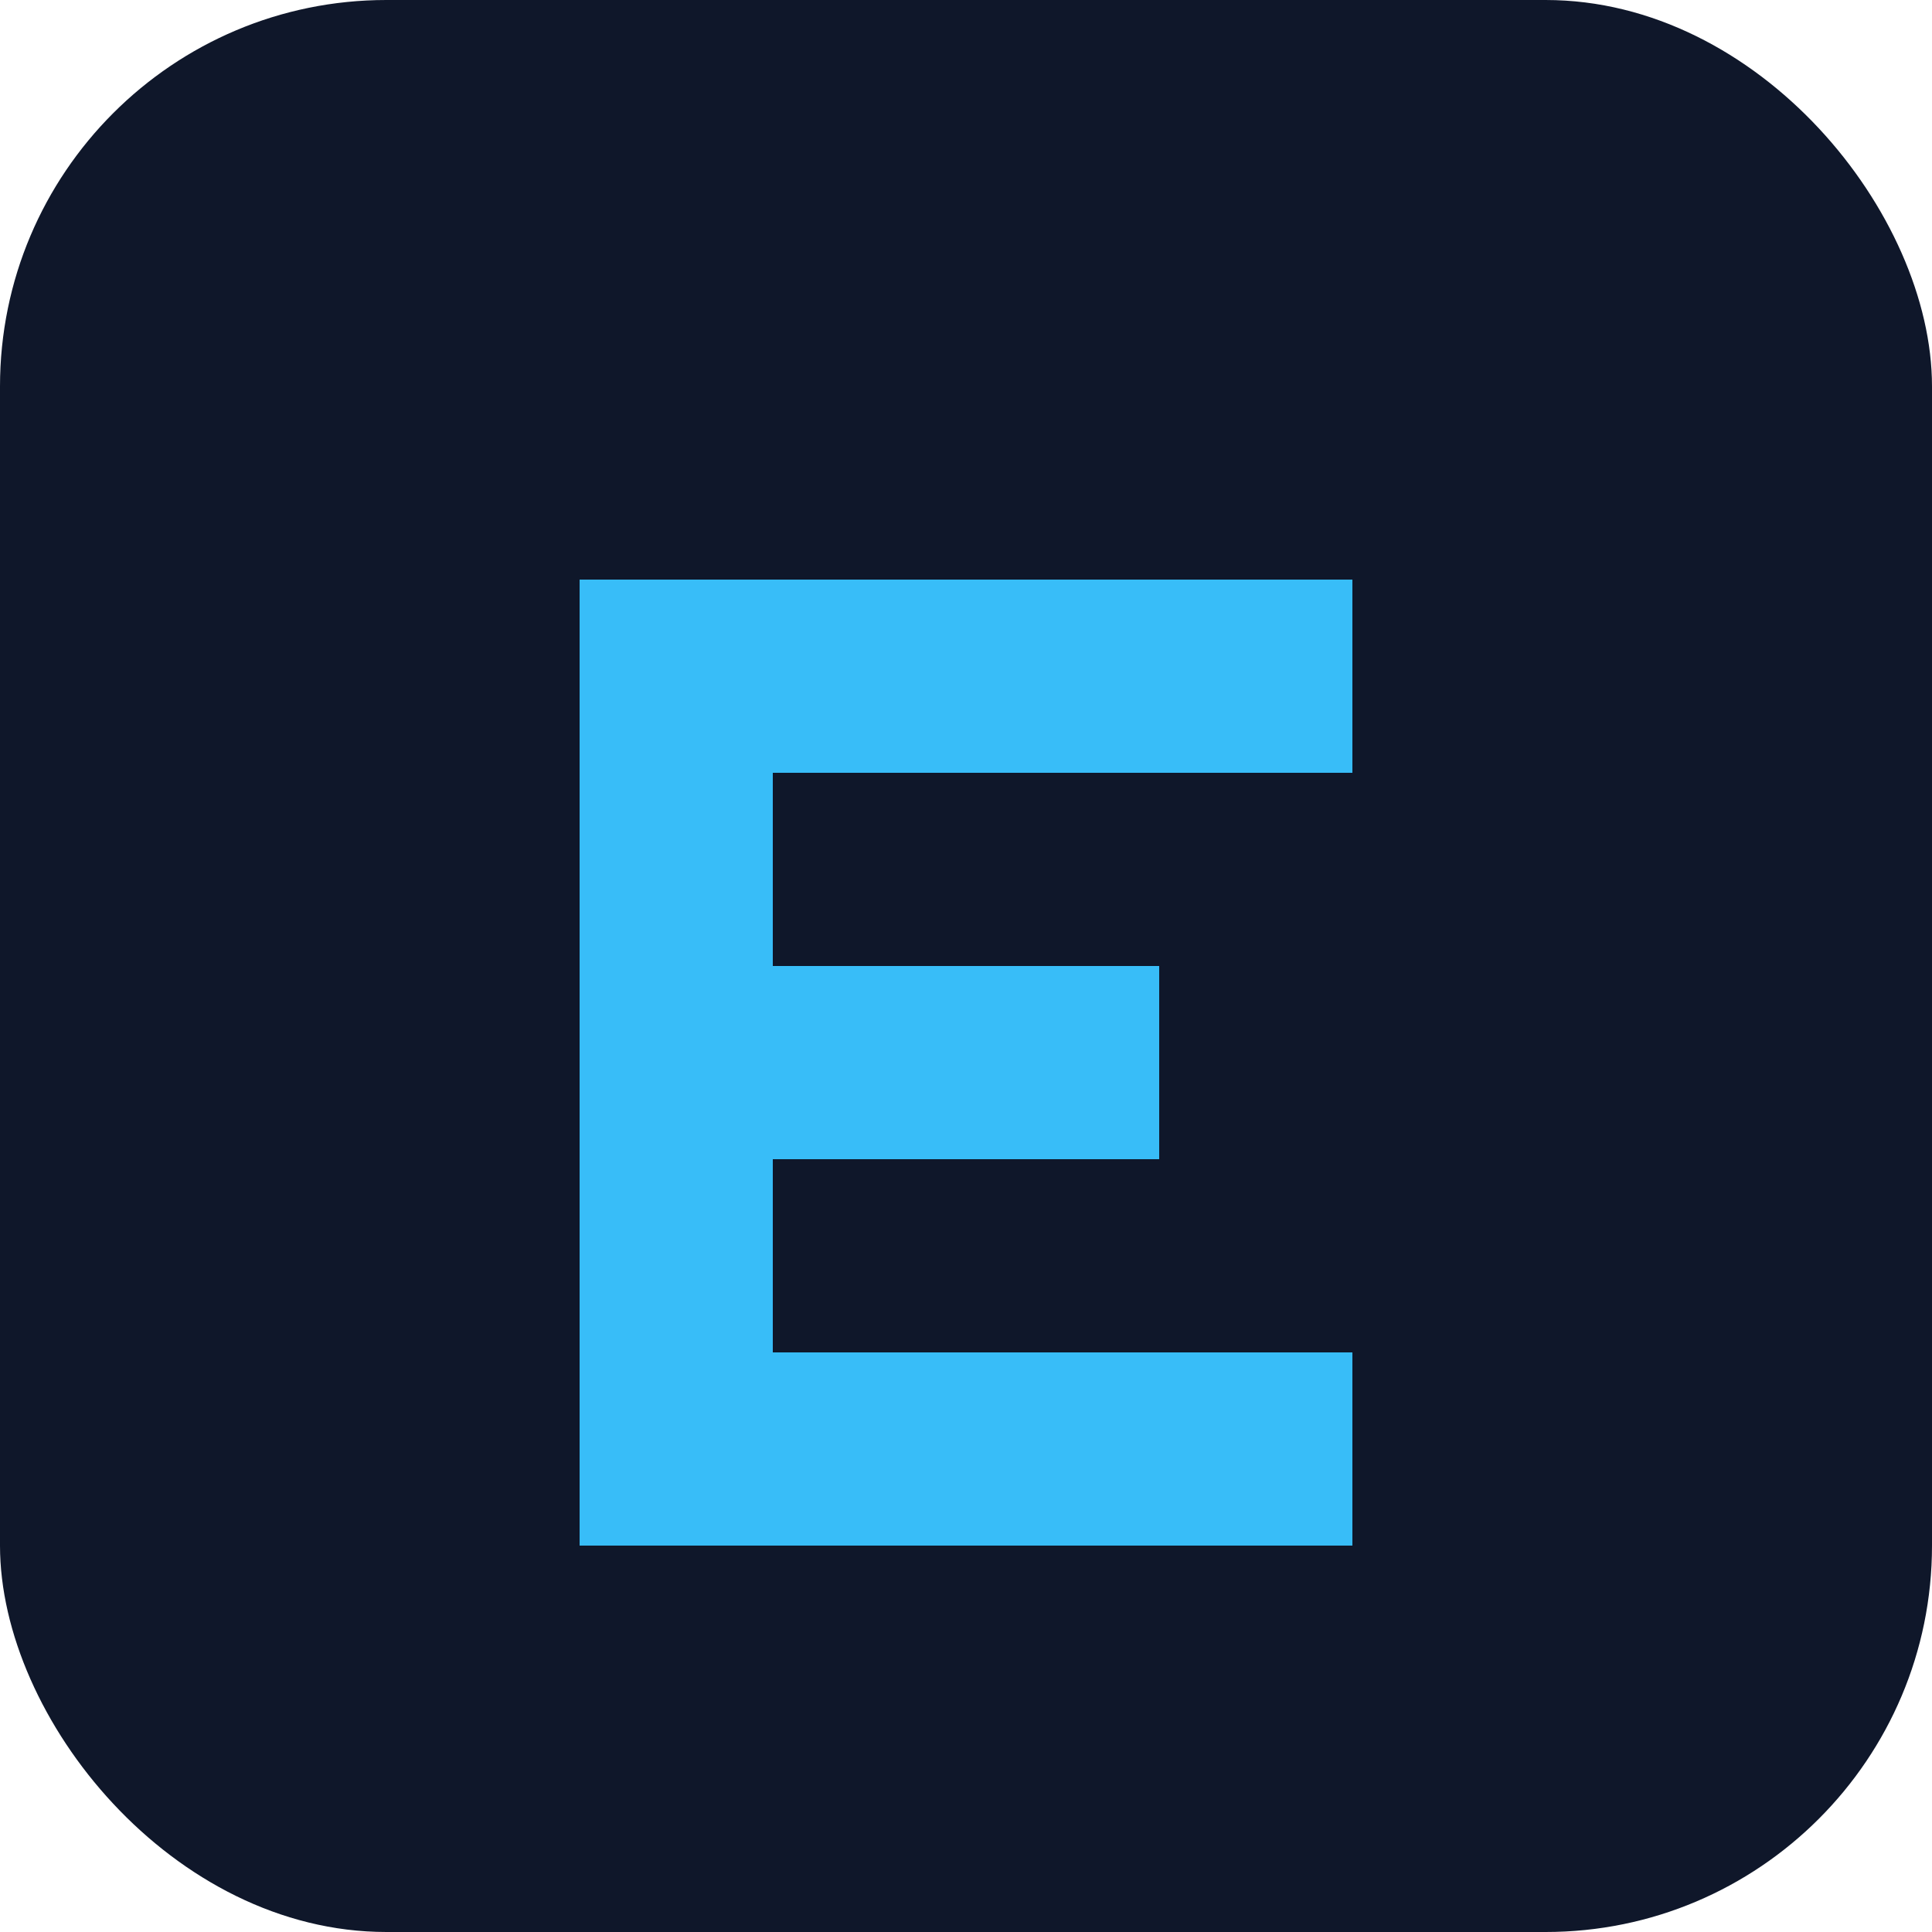
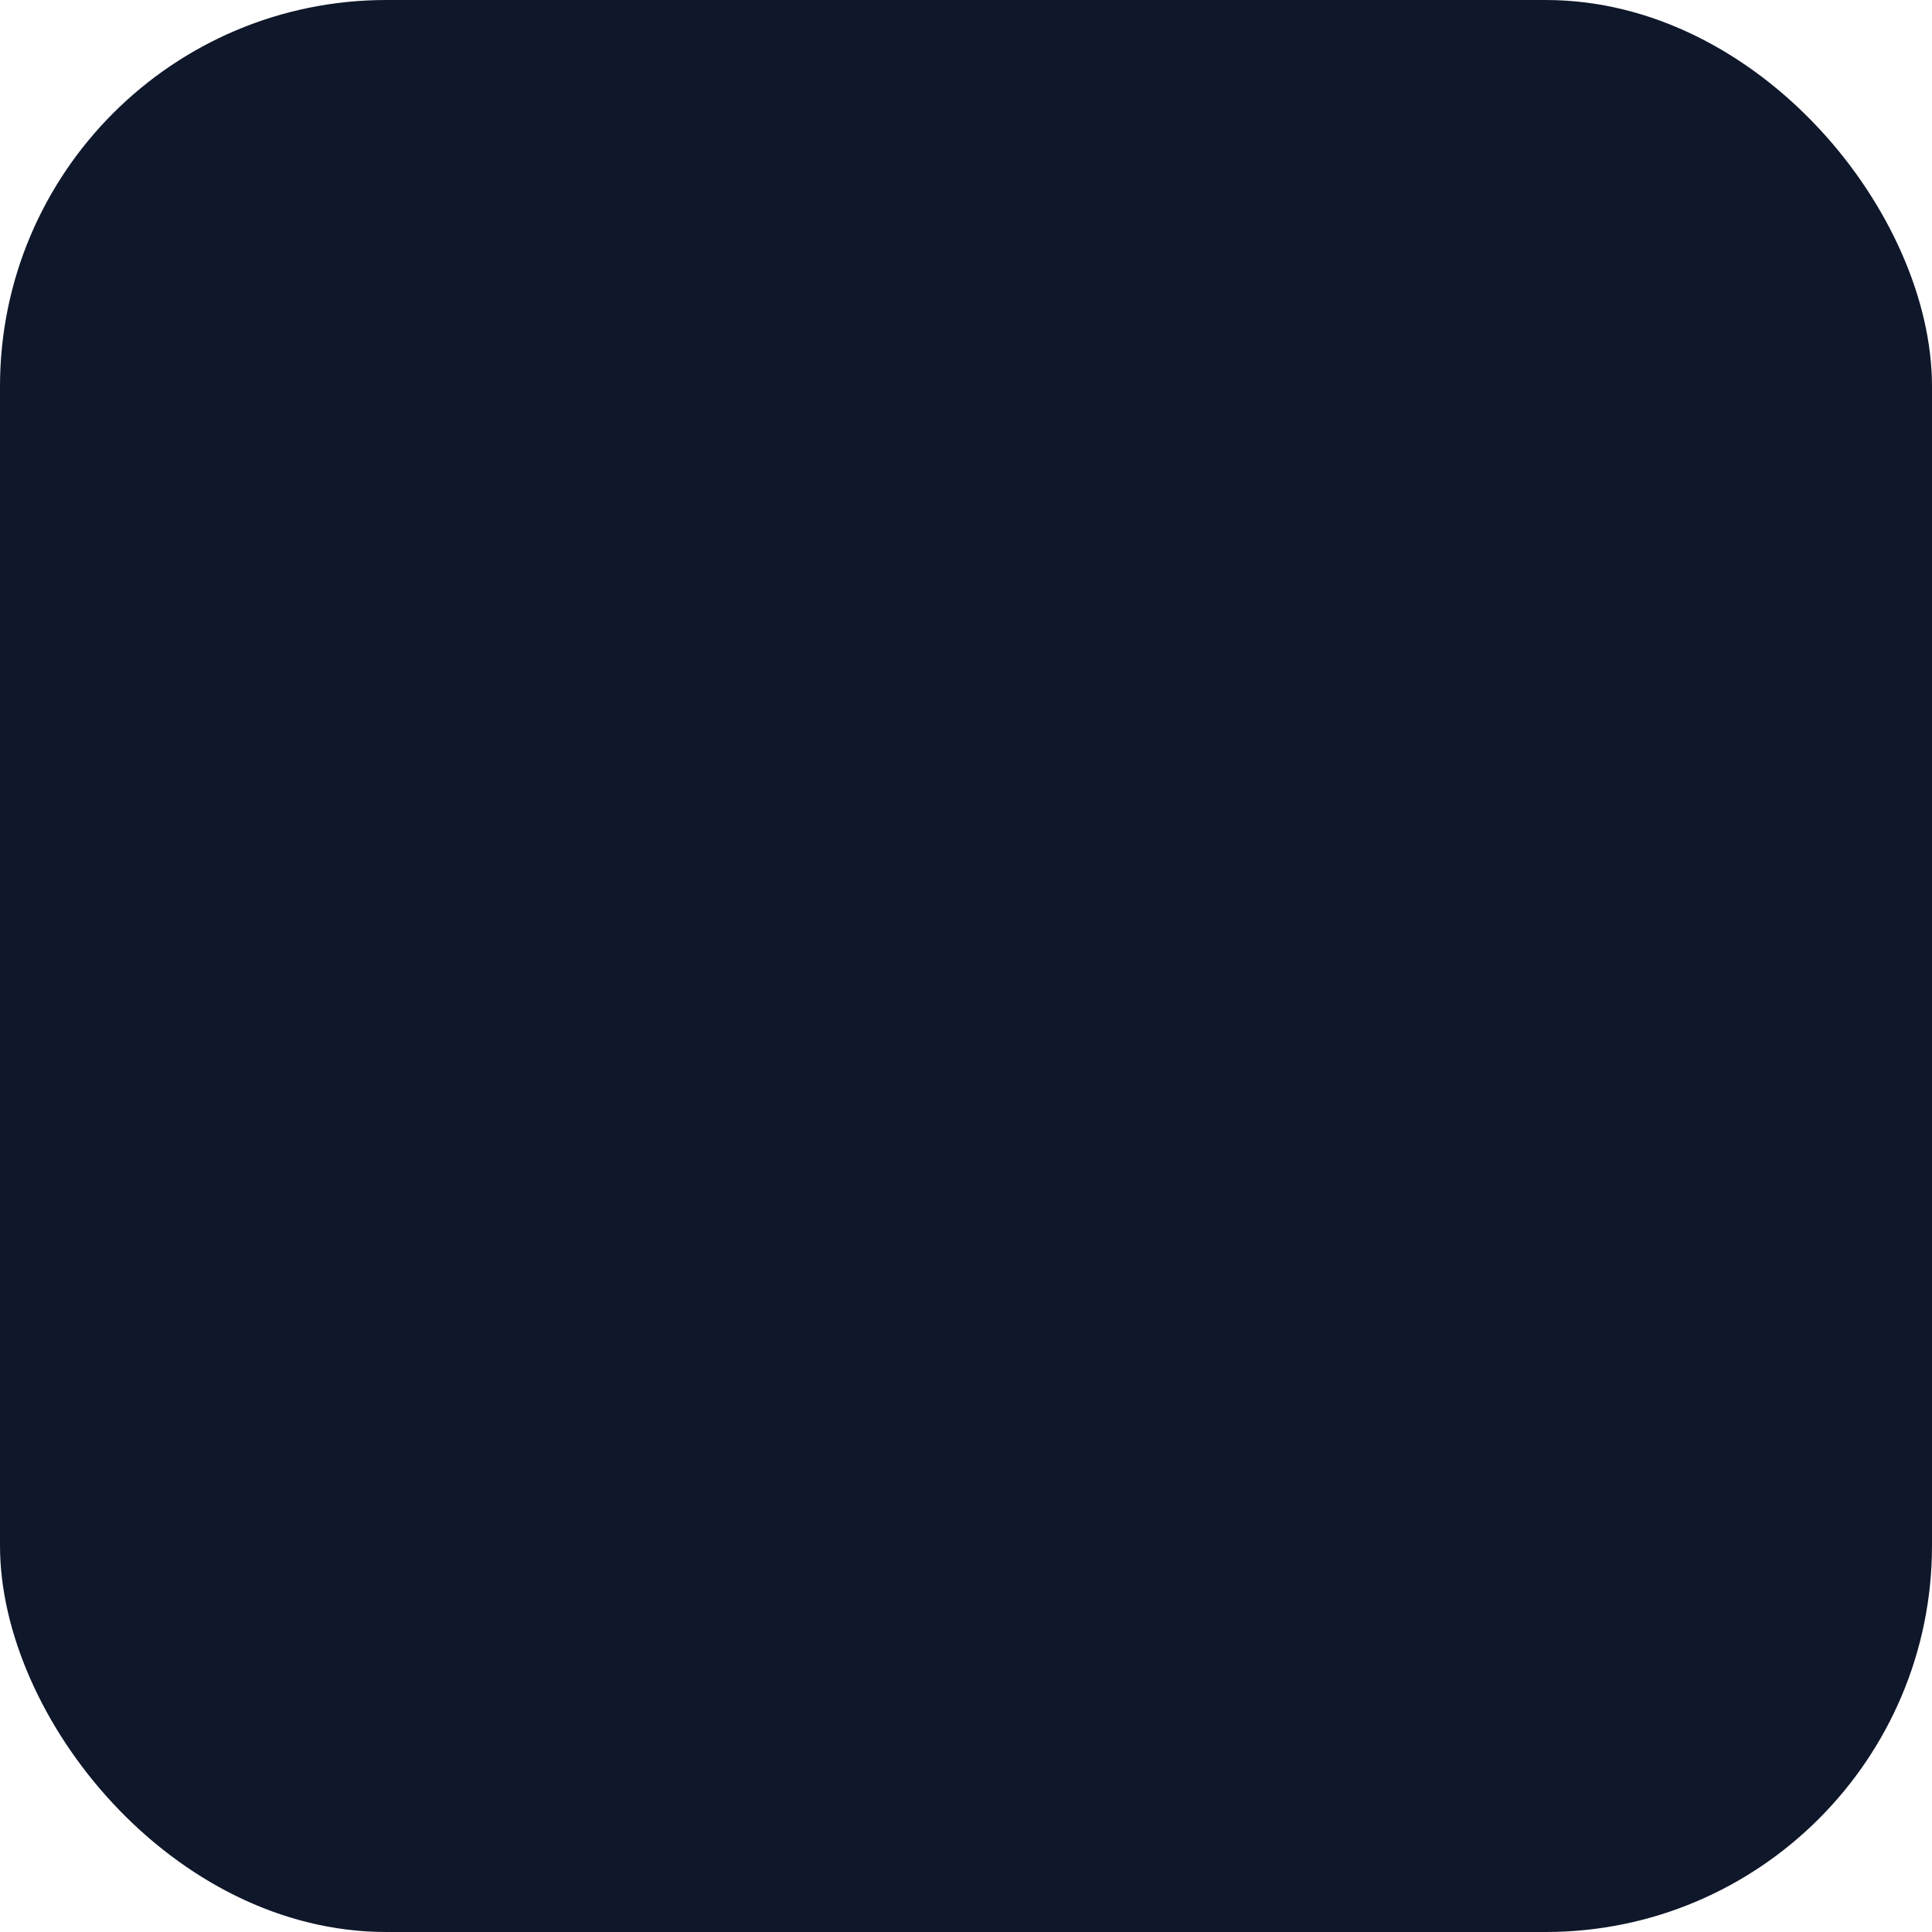
<svg xmlns="http://www.w3.org/2000/svg" viewBox="0 0 100 100">
  <rect width="100" height="100" rx="20" fill="#0F172A" />
-   <path d="M30 30 L70 30 L70 40 L40 40 L40 50 L60 50 L60 60 L40 60 L40 70 L70 70 L70 80 L30 80 Z" fill="#38BDF8" />
</svg>